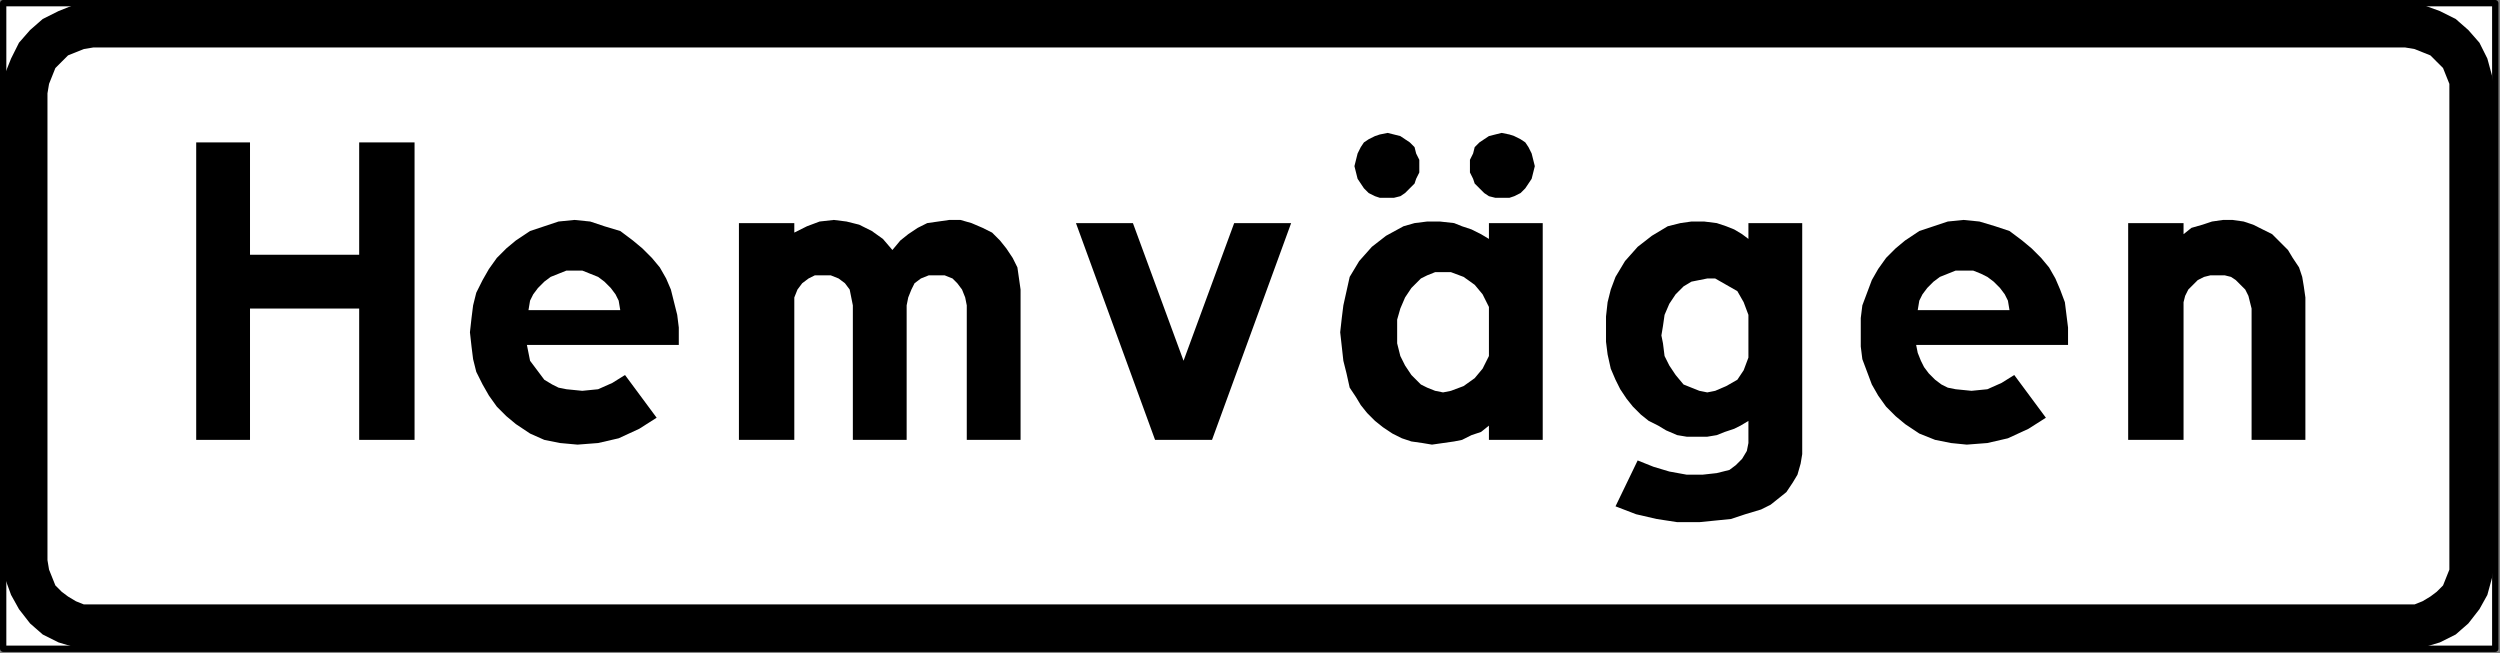
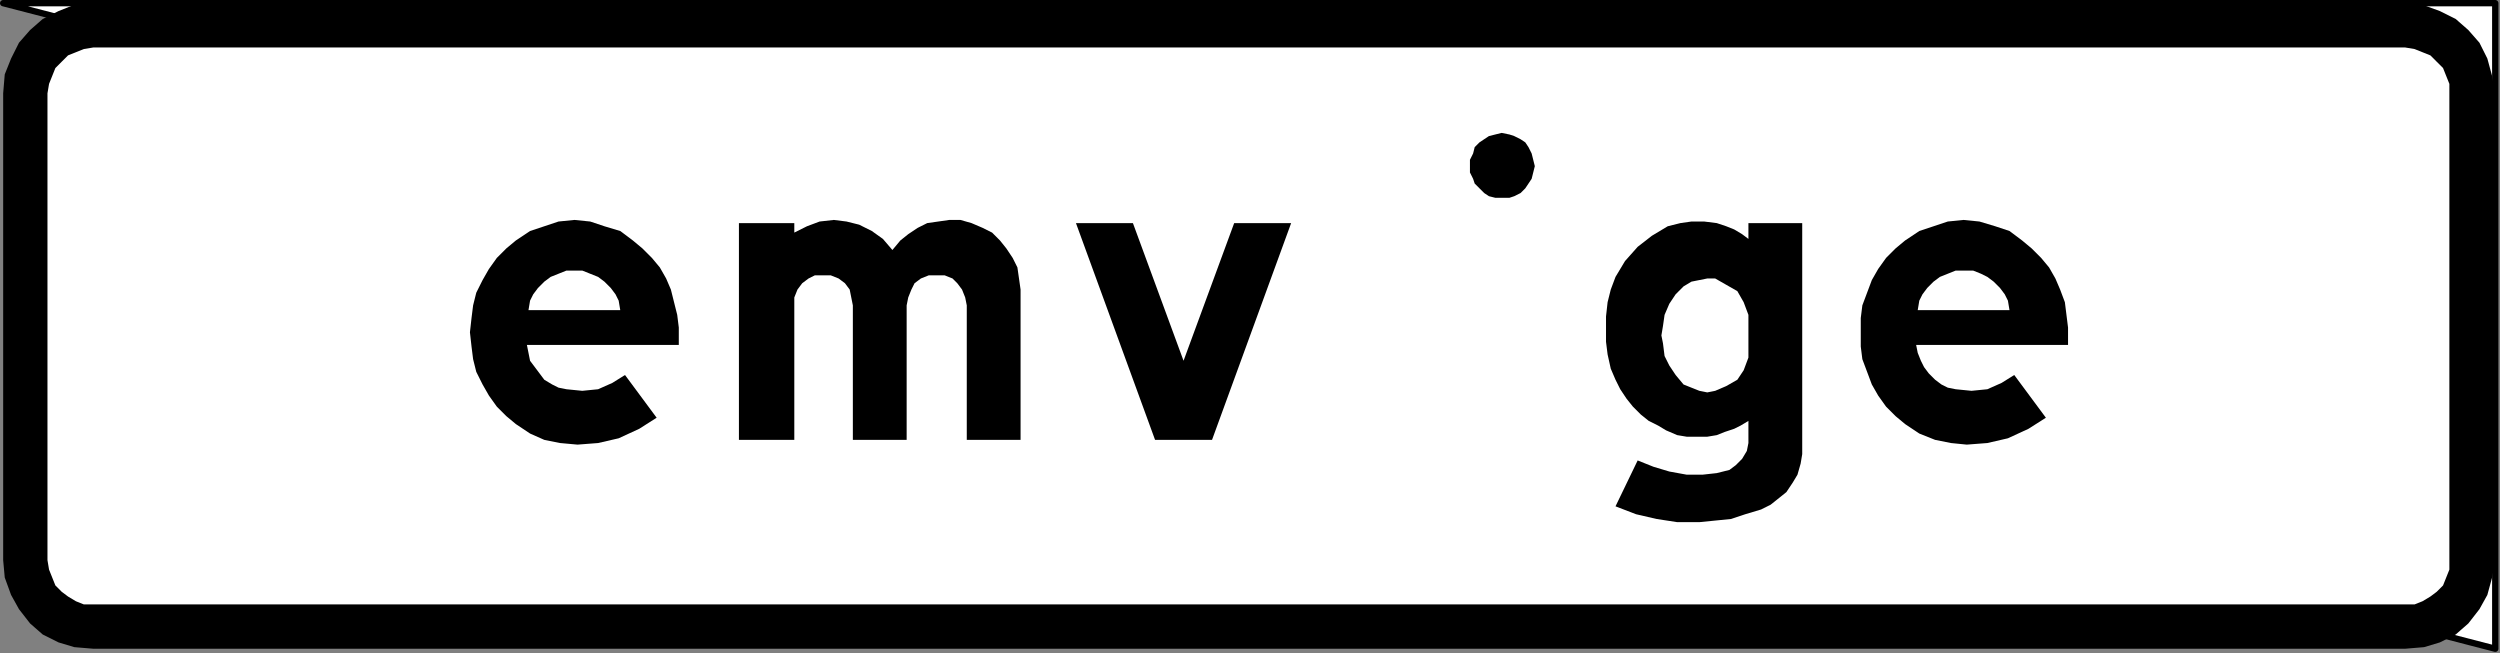
<svg xmlns="http://www.w3.org/2000/svg" id="svg39" height="36.424mm" width="139.347mm" version="1.0">
  <rect width="100%" height="100%" fill="#808080" stroke="none" />
  <defs id="defs3">
    <pattern y="0" x="0" height="6" width="6" patternUnits="userSpaceOnUse" id="WMFhbasepattern" />
  </defs>
-   <path id="path5" d="  M 0.667,0.667   L 0.667,136.667   L 525.667,136.667   L 525.667,0.667   L 0.667,0.667  z   " style="fill:#ffffff;fill-rule:nonzero;fill-opacity:1;stroke:#000000;stroke-width:1.333px;stroke-linecap:round;stroke-linejoin:round;stroke-miterlimit:4;stroke-dasharray:none;stroke-opacity:1;" />
+   <path id="path5" d="  M 0.667,0.667   L 525.667,136.667   L 525.667,0.667   L 0.667,0.667  z   " style="fill:#ffffff;fill-rule:nonzero;fill-opacity:1;stroke:#000000;stroke-width:1.333px;stroke-linecap:round;stroke-linejoin:round;stroke-miterlimit:4;stroke-dasharray:none;stroke-opacity:1;" />
  <path id="path7" d="  M 0.667,19.667   L 0.667,118   L 0.667,118   L 1,121.667   L 2.333,125.333   L 4,128.333   L 6.333,131.333   L 9,133.667   L 12.333,135.333   L 15.667,136.333   L 19.667,136.667   L 506.667,136.667   L 506.667,136.667   L 510.667,136.333   L 514,135.333   L 517.333,133.667   L 520,131.333   L 522.333,128.333   L 524,125.333   L 525,121.667   L 525.667,118   L 525.667,19.667   L 525.667,19.667   L 525,16   L 524,12.333   L 522.333,9   L 520,6.333   L 520,6.333   L 517.333,4   L 514,2.333   L 510.333,1   L 506.667,0.667   L 19.667,0.667   L 19.667,0.667   L 15.667,1   L 12.333,2.333   L 9,4   L 6.333,6.333   L 4,9   L 2.333,12.333   L 1,15.667   L 0.667,19.667   L 0.667,19.667  z   " style="fill:#000000;fill-rule:nonzero;fill-opacity:1;stroke:none;" />
  <path id="path9" d="  M 10,19.667   L 10,118   L 10,118   L 10.333,120   L 11,121.667   L 11.667,123.333   L 13,124.667   L 14.333,125.667   L 16,126.667   L 17.667,127.333   L 19.667,127.333   L 506.667,127.333   L 506.667,127.333   L 508.667,127.333   L 510.333,126.667   L 512,125.667   L 513.333,124.667   L 514.667,123.333   L 515.333,121.667   L 516,120   L 516,118   L 516,19.667   L 516,19.667   L 516,17.667   L 515.333,16   L 514.667,14.333   L 513.333,13   L 513.333,13   L 512,11.667   L 510.333,11   L 508.667,10.333   L 506.667,10   L 19.667,10   L 19.667,10   L 17.667,10.333   L 16,11   L 14.333,11.667   L 13,13   L 11.667,14.333   L 11,16   L 10.333,17.667   L 10,19.667   L 10,19.667  z   " style="fill:#ffffff;fill-rule:nonzero;fill-opacity:1;stroke:none;" />
-   <path id="path11" d="  M 41.333,92.667   L 41.333,56   L 41.333,30   L 52.667,30   L 52.667,53.667   L 75.667,53.667   L 75.667,30   L 87.333,30   L 87.333,56   L 87.333,92.667   L 75.667,92.667   L 75.667,65   L 52.667,65   L 52.667,92.667   L 41.333,92.667  z   " style="fill:#000000;fill-rule:nonzero;fill-opacity:1;stroke:none;" />
  <path id="path13" d="  M 99,70   L 99,70   L 99.333,73   L 99.667,75.667   L 100.333,78.333   L 101.667,81   L 103,83.333   L 104.667,85.667   L 106.667,87.667   L 108.667,89.333   L 108.667,89.333   L 111.667,91.333   L 114.667,92.667   L 118,93.333   L 121.667,93.667   L 121.667,93.667   L 126,93.333   L 130.333,92.333   L 134.667,90.333   L 138.333,88   L 131.667,79   L 131.667,79   L 129,80.667   L 126,82   L 122.667,82.333   L 119.333,82   L 119.333,82   L 117.667,81.667   L 116.333,81   L 114.667,80   L 113.667,78.667   L 112.667,77.333   L 111.667,76   L 111.333,74.333   L 111,72.667   L 143,72.667   L 143,69   L 143,69   L 142.667,66.333   L 142,63.667   L 141.333,61   L 140.333,58.667   L 139,56.333   L 137.333,54.333   L 135.333,52.333   L 133.333,50.667   L 133.333,50.667   L 130.667,48.667   L 127.333,47.667   L 124.333,46.667   L 121,46.333   L 121,46.333   L 117.667,46.667   L 114.667,47.667   L 111.667,48.667   L 108.667,50.667   L 108.667,50.667   L 106.667,52.333   L 104.667,54.333   L 103,56.667   L 101.667,59   L 100.333,61.667   L 99.667,64.333   L 99.333,67   L 99,70   L 99,70  z   " style="fill:#000000;fill-rule:nonzero;fill-opacity:1;stroke:none;" />
  <path id="path15" d="  M 155.667,92.667   L 167.333,92.667   L 167.333,64.333   L 167.333,64.333   L 167.333,62.667   L 168,61   L 169,59.667   L 170.333,58.667   L 170.333,58.667   L 171.667,58   L 173.333,58   L 175,58   L 176.667,58.667   L 176.667,58.667   L 178,59.667   L 179,61   L 179.333,62.667   L 179.667,64.333   L 179.667,92.667   L 191,92.667   L 191,64.333   L 191,64.333   L 191.333,62.667   L 192,61   L 192.667,59.667   L 194,58.667   L 194,58.667   L 195.667,58   L 197.333,58   L 199,58   L 200.667,58.667   L 200.667,58.667   L 201.667,59.667   L 202.667,61   L 203.333,62.667   L 203.667,64.333   L 203.667,92.667   L 215,92.667   L 215,61   L 215,61   L 214.667,58.667   L 214.333,56.333   L 213.333,54.333   L 212,52.333   L 210.667,50.667   L 209,49   L 207,48   L 204.667,47   L 204.667,47   L 202.333,46.333   L 200,46.333   L 197.667,46.667   L 195.333,47   L 193.333,48   L 191.333,49.333   L 189.667,50.667   L 188,52.667   L 188,52.667   L 186,50.333   L 183.667,48.667   L 181,47.333   L 178.333,46.667   L 175.667,46.333   L 172.667,46.667   L 170,47.667   L 167.333,49   L 167.333,47   L 155.667,47   L 155.667,92.667  z   " style="fill:#000000;fill-rule:nonzero;fill-opacity:1;stroke:none;" />
  <path id="path17" d="  M 272,47   L 260,47   L 249.333,76   L 238.667,47   L 226.667,47   L 243.333,92.667   L 249.333,92.667   L 255.333,92.667   L 272,47  z   " style="fill:#000000;fill-rule:nonzero;fill-opacity:1;stroke:none;" />
-   <path id="path19" d="  M 292.333,28   L 292.333,28   L 293.667,28.333   L 295,28.667   L 296,29.333   L 297,30   L 298,31   L 298.333,32.333   L 299,33.667   L 299,35   L 299,35   L 299,36.333   L 298.333,37.667   L 298,38.667   L 297,39.667   L 296,40.667   L 295,41.333   L 293.667,41.667   L 292.333,41.667   L 292.333,41.667   L 290.667,41.667   L 289.667,41.333   L 288.333,40.667   L 287.333,39.667   L 286.667,38.667   L 286,37.667   L 285.667,36.333   L 285.333,35   L 285.333,35   L 285.667,33.667   L 286,32.333   L 286.667,31   L 287.333,30   L 288.333,29.333   L 289.667,28.667   L 290.667,28.333   L 292.333,28   L 292.333,28  z   " style="fill:#000000;fill-rule:nonzero;fill-opacity:1;stroke:none;" />
  <path id="path21" d="  M 316.333,28   L 316.333,28   L 318,28.333   L 319,28.667   L 320.333,29.333   L 321.333,30   L 322,31   L 322.667,32.333   L 323,33.667   L 323.333,35   L 323.333,35   L 323,36.333   L 322.667,37.667   L 322,38.667   L 321.333,39.667   L 320.333,40.667   L 319,41.333   L 318,41.667   L 316.333,41.667   L 316.333,41.667   L 315,41.667   L 313.667,41.333   L 312.667,40.667   L 311.667,39.667   L 310.667,38.667   L 310.333,37.667   L 309.667,36.333   L 309.667,35   L 309.667,35   L 309.667,33.667   L 310.333,32.333   L 310.667,31   L 311.667,30   L 312.667,29.333   L 313.667,28.667   L 315,28.333   L 316.333,28   L 316.333,28  z   " style="fill:#000000;fill-rule:nonzero;fill-opacity:1;stroke:none;" />
-   <path id="path23" d="  M 325,47   L 313.667,47   L 313.667,50.333   L 313.667,50.333   L 312,49.333   L 310,48.333   L 308,47.667   L 306.333,47   L 306.333,47   L 303.333,46.667   L 300.667,46.667   L 298,47   L 295.667,47.667   L 295.667,47.667   L 292,49.667   L 289,52   L 286.333,55   L 284.333,58.333   L 284.333,58.333   L 283.667,61.333   L 283,64.333   L 282.667,67   L 282.333,70   L 282.667,73   L 283,76   L 283.667,78.667   L 284.333,81.667   L 284.333,81.667   L 285.667,83.667   L 286.667,85.333   L 288,87   L 289.667,88.667   L 291.333,90   L 293.333,91.333   L 295.333,92.333   L 297.333,93   L 297.333,93   L 299.667,93.333   L 301.667,93.667   L 304,93.333   L 306.333,93   L 306.333,93   L 308,92.667   L 310,91.667   L 312,91   L 313.667,89.667   L 313.667,92.667   L 325,92.667   L 325,47  z   " style="fill:#000000;fill-rule:nonzero;fill-opacity:1;stroke:none;" />
  <path id="path25" d="  M 368.333,93.333   L 368.333,88.667   L 368.333,88.667   L 366.667,89.667   L 365.333,90.333   L 363.333,91   L 361.667,91.667   L 361.667,91.667   L 359.667,92   L 357.333,92   L 355.333,92   L 353.333,91.667   L 353.333,91.667   L 351,90.667   L 349.333,89.667   L 347.333,88.667   L 345.667,87.333   L 344,85.667   L 342.667,84   L 341.333,82   L 340.333,80   L 340.333,80   L 339.333,77.667   L 338.667,74.667   L 338.333,72   L 338.333,69.333   L 338.333,66.667   L 338.667,63.667   L 339.333,61   L 340.333,58.333   L 340.333,58.333   L 342.333,55   L 345,52   L 348,49.667   L 351.333,47.667   L 351.333,47.667   L 354,47   L 356.333,46.667   L 359,46.667   L 361.667,47   L 361.667,47   L 363.667,47.667   L 365.333,48.333   L 367,49.333   L 368.333,50.333   L 368.333,47   L 379.667,47   L 379.667,93.333   L 379.667,93.333   L 379.667,95.667   L 379.333,97.667   L 378.667,100   L 377.667,101.667   L 376.333,103.667   L 374.667,105   L 373,106.333   L 371,107.333   L 371,107.333   L 367.667,108.333   L 364.667,109.333   L 361.333,109.667   L 358,110   L 358,110   L 353.333,110   L 349,109.333   L 344.667,108.333   L 340.333,106.667   L 345,97   L 345,97   L 348.333,98.333   L 351.667,99.333   L 355.333,100   L 358.667,100   L 358.667,100   L 361.667,99.667   L 364.333,99   L 364.333,99   L 365.667,98   L 367,96.667   L 368,95   L 368.333,93.333   L 368.333,93.333  z   " style="fill:#000000;fill-rule:nonzero;fill-opacity:1;stroke:none;" />
  <path id="path27" d="  M 392,70   L 392,70   L 392,73   L 392.333,75.667   L 393.333,78.333   L 394.333,81   L 395.667,83.333   L 397.333,85.667   L 399.333,87.667   L 401.333,89.333   L 401.333,89.333   L 404.333,91.333   L 407.667,92.667   L 411,93.333   L 414.333,93.667   L 414.333,93.667   L 418.667,93.333   L 423,92.333   L 427.333,90.333   L 431,88   L 424.333,79   L 424.333,79   L 421.667,80.667   L 418.667,82   L 415.333,82.333   L 412,82   L 412,82   L 410.333,81.667   L 409,81   L 407.667,80   L 406.333,78.667   L 405.333,77.333   L 404.667,76   L 404,74.333   L 403.667,72.667   L 435.667,72.667   L 435.667,69   L 435.667,69   L 435.333,66.333   L 435,63.667   L 434,61   L 433,58.667   L 431.667,56.333   L 430,54.333   L 428,52.333   L 426,50.667   L 426,50.667   L 423.333,48.667   L 420.333,47.667   L 417,46.667   L 413.667,46.333   L 413.667,46.333   L 410.333,46.667   L 407.333,47.667   L 404.333,48.667   L 401.333,50.667   L 401.333,50.667   L 399.333,52.333   L 397.333,54.333   L 395.667,56.667   L 394.333,59   L 393.333,61.667   L 392.333,64.333   L 392,67   L 392,70   L 392,70  z   " style="fill:#000000;fill-rule:nonzero;fill-opacity:1;stroke:none;" />
-   <path id="path29" d="  M 448.333,92.667   L 460,92.667   L 460,65   L 460,65   L 460,63.667   L 460.333,62.333   L 461,61   L 462,60   L 463,59   L 464.333,58.333   L 465.667,58   L 467,58   L 467,58   L 468.667,58   L 470,58.333   L 471,59   L 472,60   L 473,61   L 473.667,62.333   L 474,63.667   L 474.333,65   L 474.333,92.667   L 485.667,92.667   L 485.667,62.667   L 485.667,62.667   L 485.333,60.333   L 485,58.333   L 484.333,56.333   L 483,54.333   L 482,52.667   L 480.333,51   L 478.667,49.333   L 476.667,48.333   L 476.667,48.333   L 474.667,47.333   L 472.667,46.667   L 470.333,46.333   L 468.333,46.333   L 466,46.667   L 464,47.333   L 461.667,48   L 460,49.333   L 460,47   L 448.333,47   L 448.333,92.667  z   " style="fill:#000000;fill-rule:nonzero;fill-opacity:1;stroke:none;" />
  <path id="path31" d="  M 130.667,65.333   L 130.667,65.333   L 130.333,63.333   L 129.667,62   L 128.667,60.667   L 127.333,59.333   L 126,58.333   L 124.333,57.667   L 122.667,57   L 121,57   L 121,57   L 119.333,57   L 117.667,57.667   L 116,58.333   L 114.667,59.333   L 113.333,60.667   L 112.333,62   L 111.667,63.333   L 111.333,65.333   L 130.667,65.333  z   " style="fill:#ffffff;fill-rule:nonzero;fill-opacity:1;stroke:none;" />
  <path id="path33" d="  M 313.667,75   L 313.667,75   L 312.333,77.667   L 310.667,79.667   L 308.333,81.333   L 305.667,82.333   L 305.667,82.333   L 304,82.667   L 302.333,82.333   L 300.667,81.667   L 299.333,81   L 299.333,81   L 297.333,79   L 296,77   L 295,75   L 294.333,72.333   L 294.333,72.333   L 294.333,70   L 294.333,67.333   L 294.333,67.333   L 295,65   L 296,62.667   L 297.333,60.667   L 299.333,58.667   L 299.333,58.667   L 300.667,58   L 302.333,57.333   L 304,57.333   L 305.667,57.333   L 305.667,57.333   L 308.333,58.333   L 310.667,60   L 312.333,62   L 313.667,64.667   L 313.667,75  z   " style="fill:#ffffff;fill-rule:nonzero;fill-opacity:1;stroke:none;" />
  <path id="path35" d="  M 368.333,75.333   L 368.333,75.333   L 367.333,78   L 366,80   L 363.667,81.333   L 361.333,82.333   L 361.333,82.333   L 359.667,82.667   L 358,82.333   L 356.333,81.667   L 354.667,81   L 354.667,81   L 353,79   L 351.667,77   L 350.667,75   L 350.333,72.333   L 350.333,72.333   L 350,70.667   L 350.333,68.667   L 350.333,68.667   L 350.667,66.333   L 351.667,64   L 353,62   L 354.667,60.333   L 354.667,60.333   L 356.333,59.333   L 358,59   L 359.667,58.667   L 361.333,58.667   L 361.333,58.667   L 363.667,60   L 366,61.333   L 367.333,63.667   L 368.333,66.333   L 368.333,75.333  z   " style="fill:#ffffff;fill-rule:nonzero;fill-opacity:1;stroke:none;" />
  <path id="path37" d="  M 423.333,65.333   L 423.333,65.333   L 423,63.333   L 422.333,62   L 421.333,60.667   L 420,59.333   L 418.667,58.333   L 417.333,57.667   L 415.667,57   L 413.667,57   L 413.667,57   L 412,57   L 410.333,57.667   L 408.667,58.333   L 407.333,59.333   L 406,60.667   L 405,62   L 404.333,63.333   L 404,65.333   L 423.333,65.333  z   " style="fill:#ffffff;fill-rule:nonzero;fill-opacity:1;stroke:none;" />
</svg>